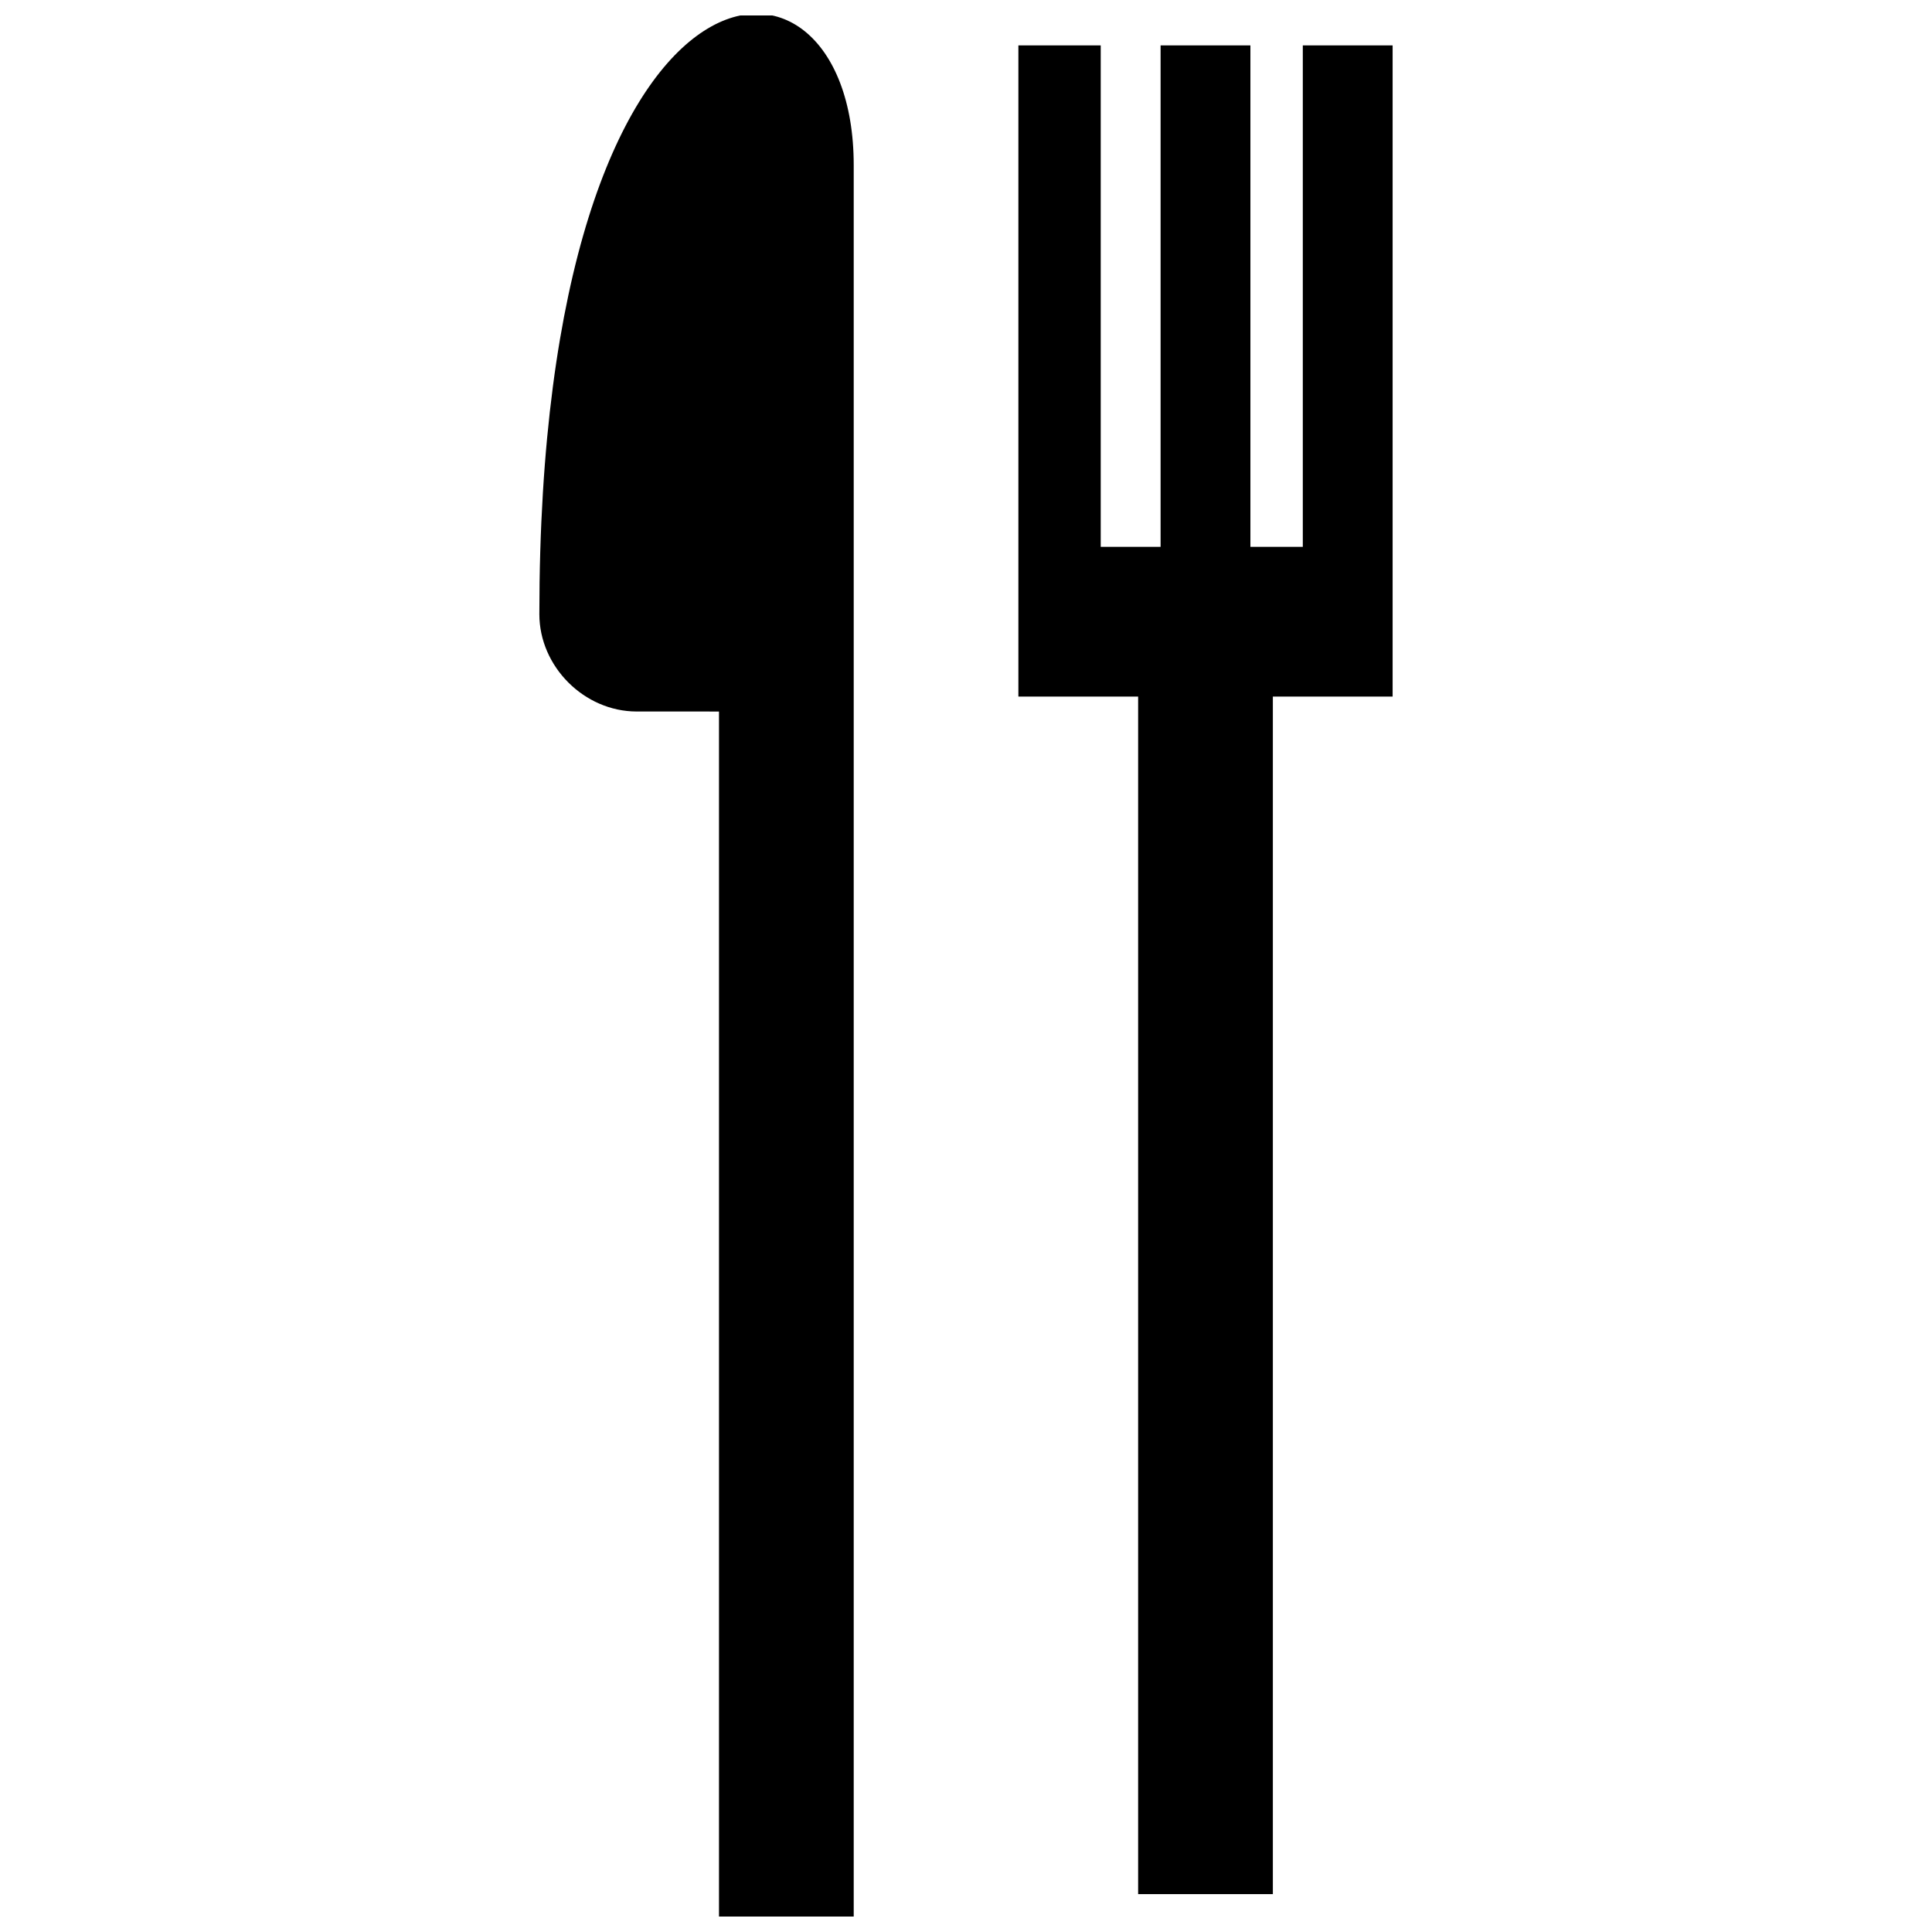
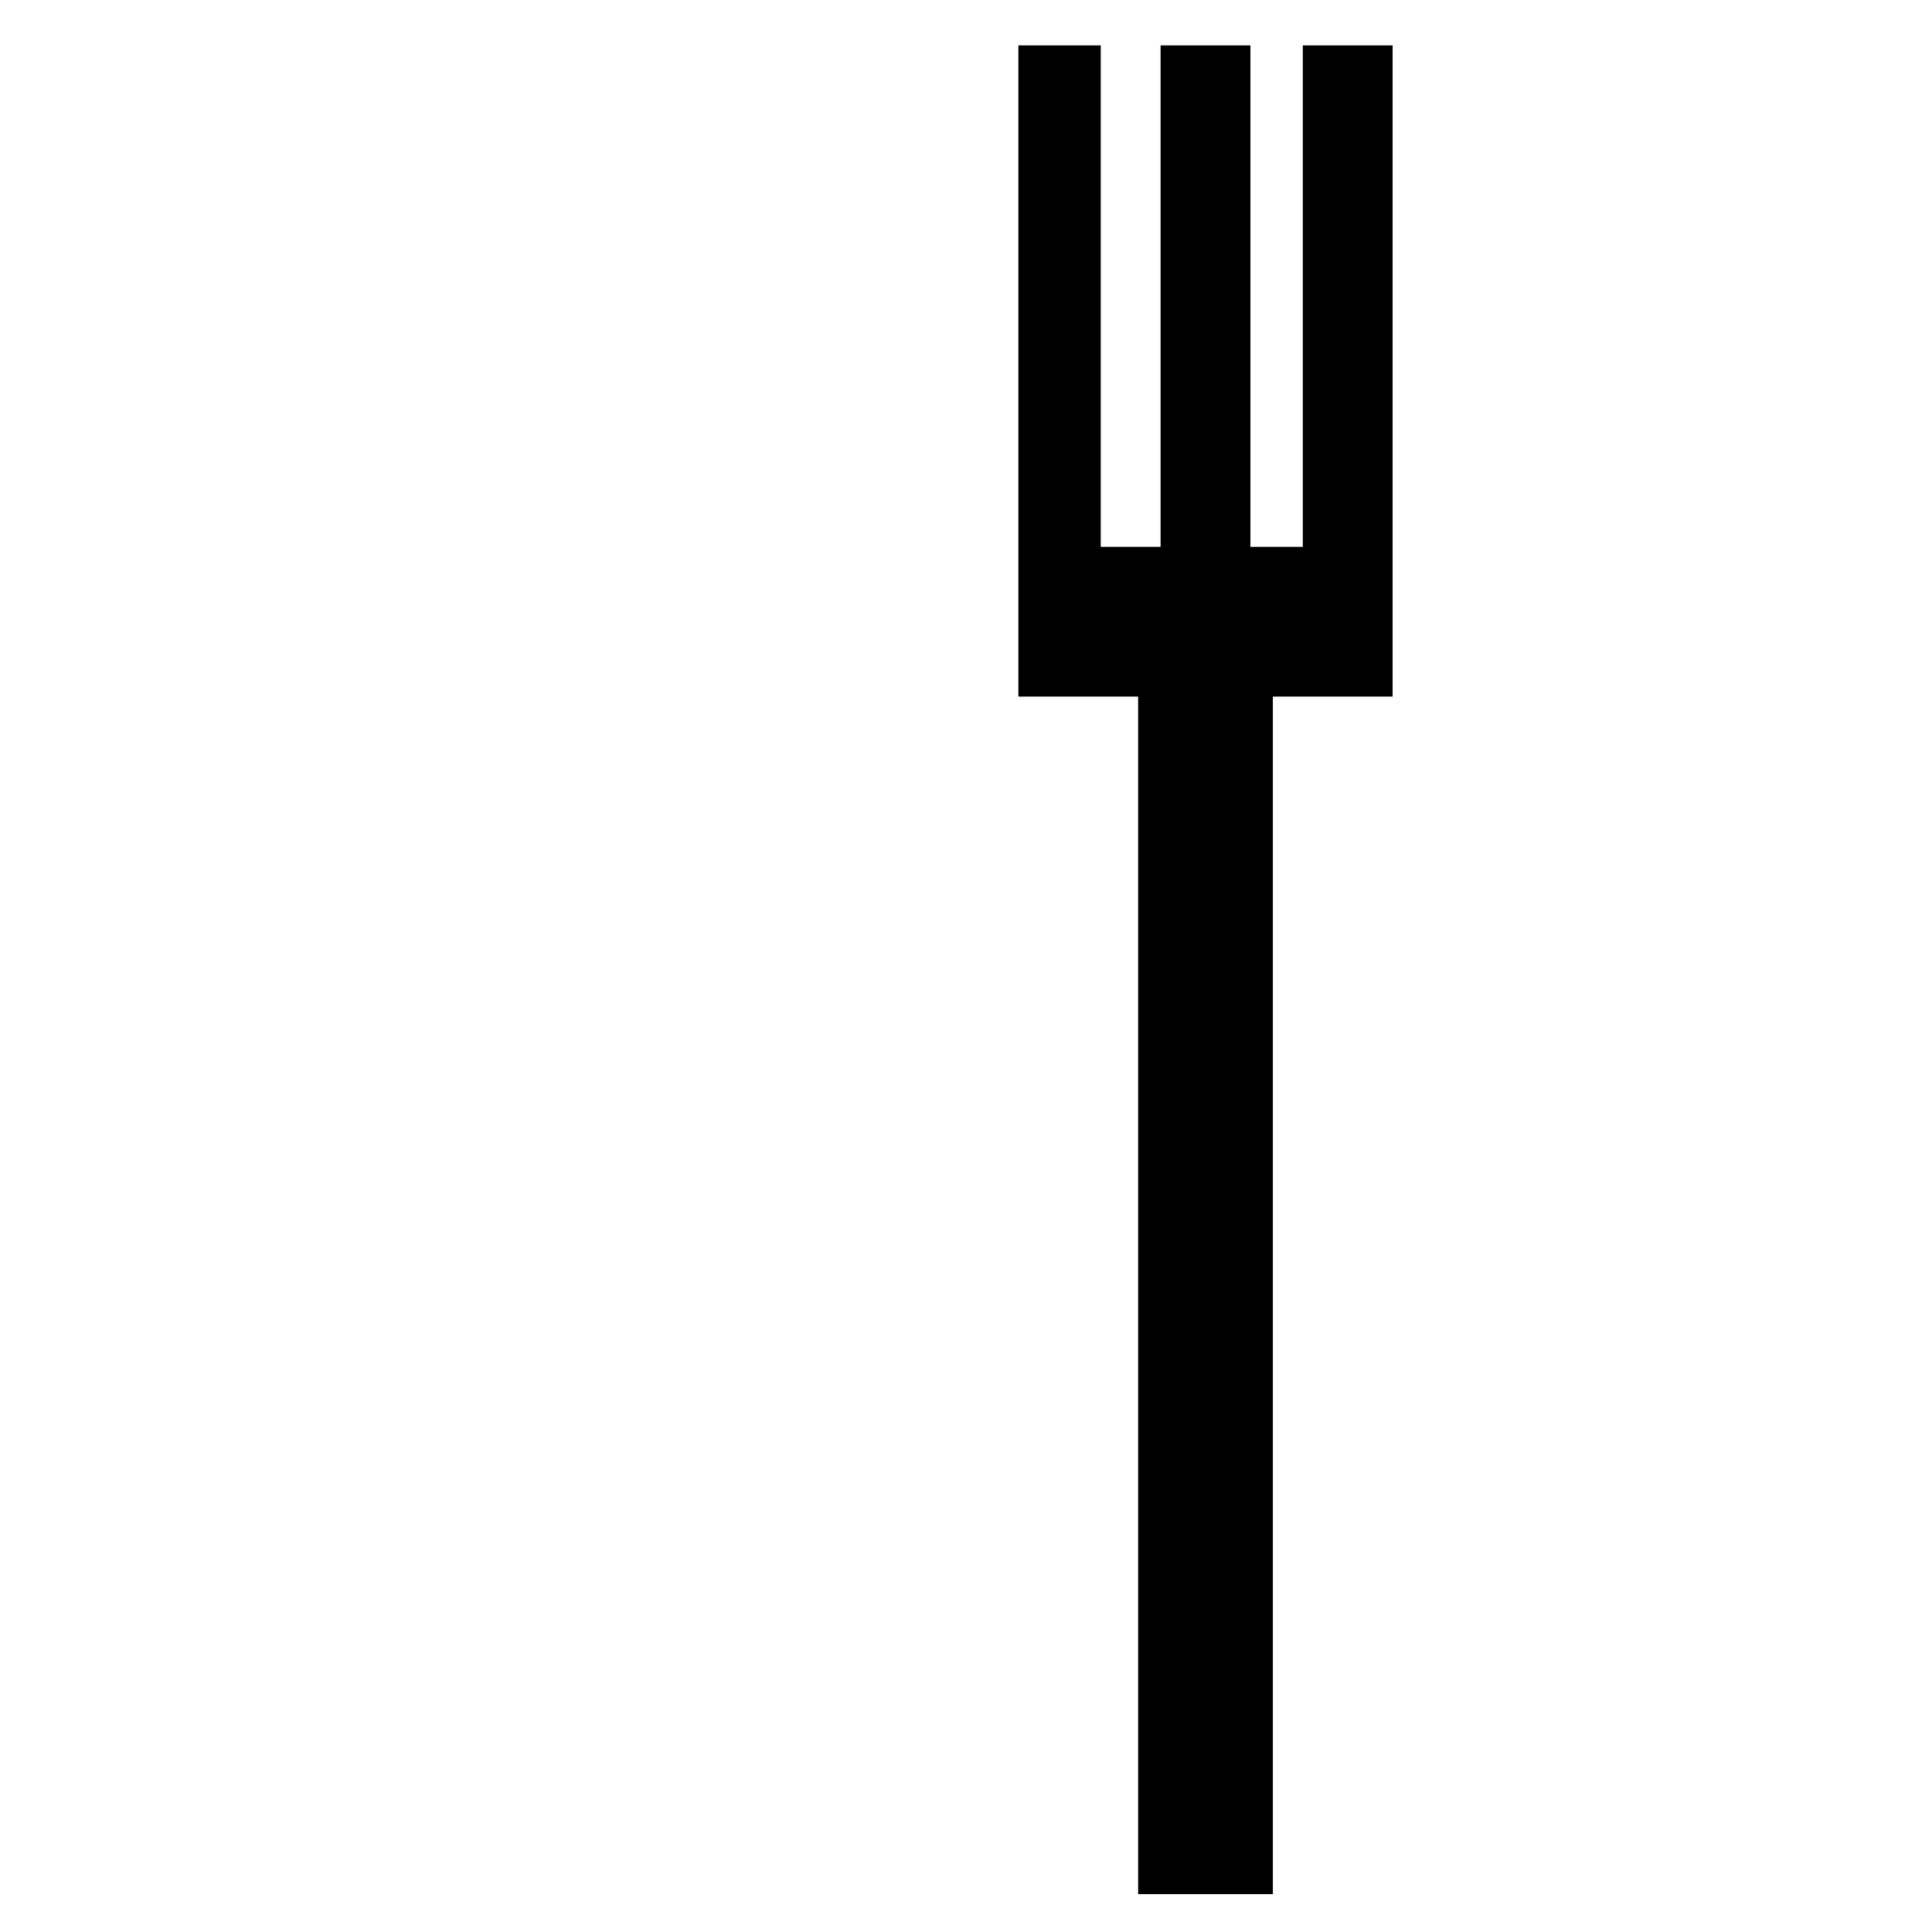
<svg xmlns="http://www.w3.org/2000/svg" width="800px" height="800px" version="1.1" viewBox="144 144 512 512">
  <defs>
    <clipPath id="a">
-       <path d="m286 148.09h85v503.81h-85z" />
-     </clipPath>
+       </clipPath>
  </defs>
  <g clip-path="url(#a)">
    <path d="m334.54 332.56v319.34h35.703v-464.14c0-67.438-83.309-63.473-83.309 119.01 0 13.883 11.902 25.785 25.785 25.785z" fill-rule="evenodd" />
  </g>
  <path d="m451.57 156.03v132.89h-15.867v-132.89h-21.82v172.57h31.734v317.36h35.703v-317.36h31.738v-172.57h-23.801v132.89h-13.887v-132.89z" fill-rule="evenodd" />
</svg>